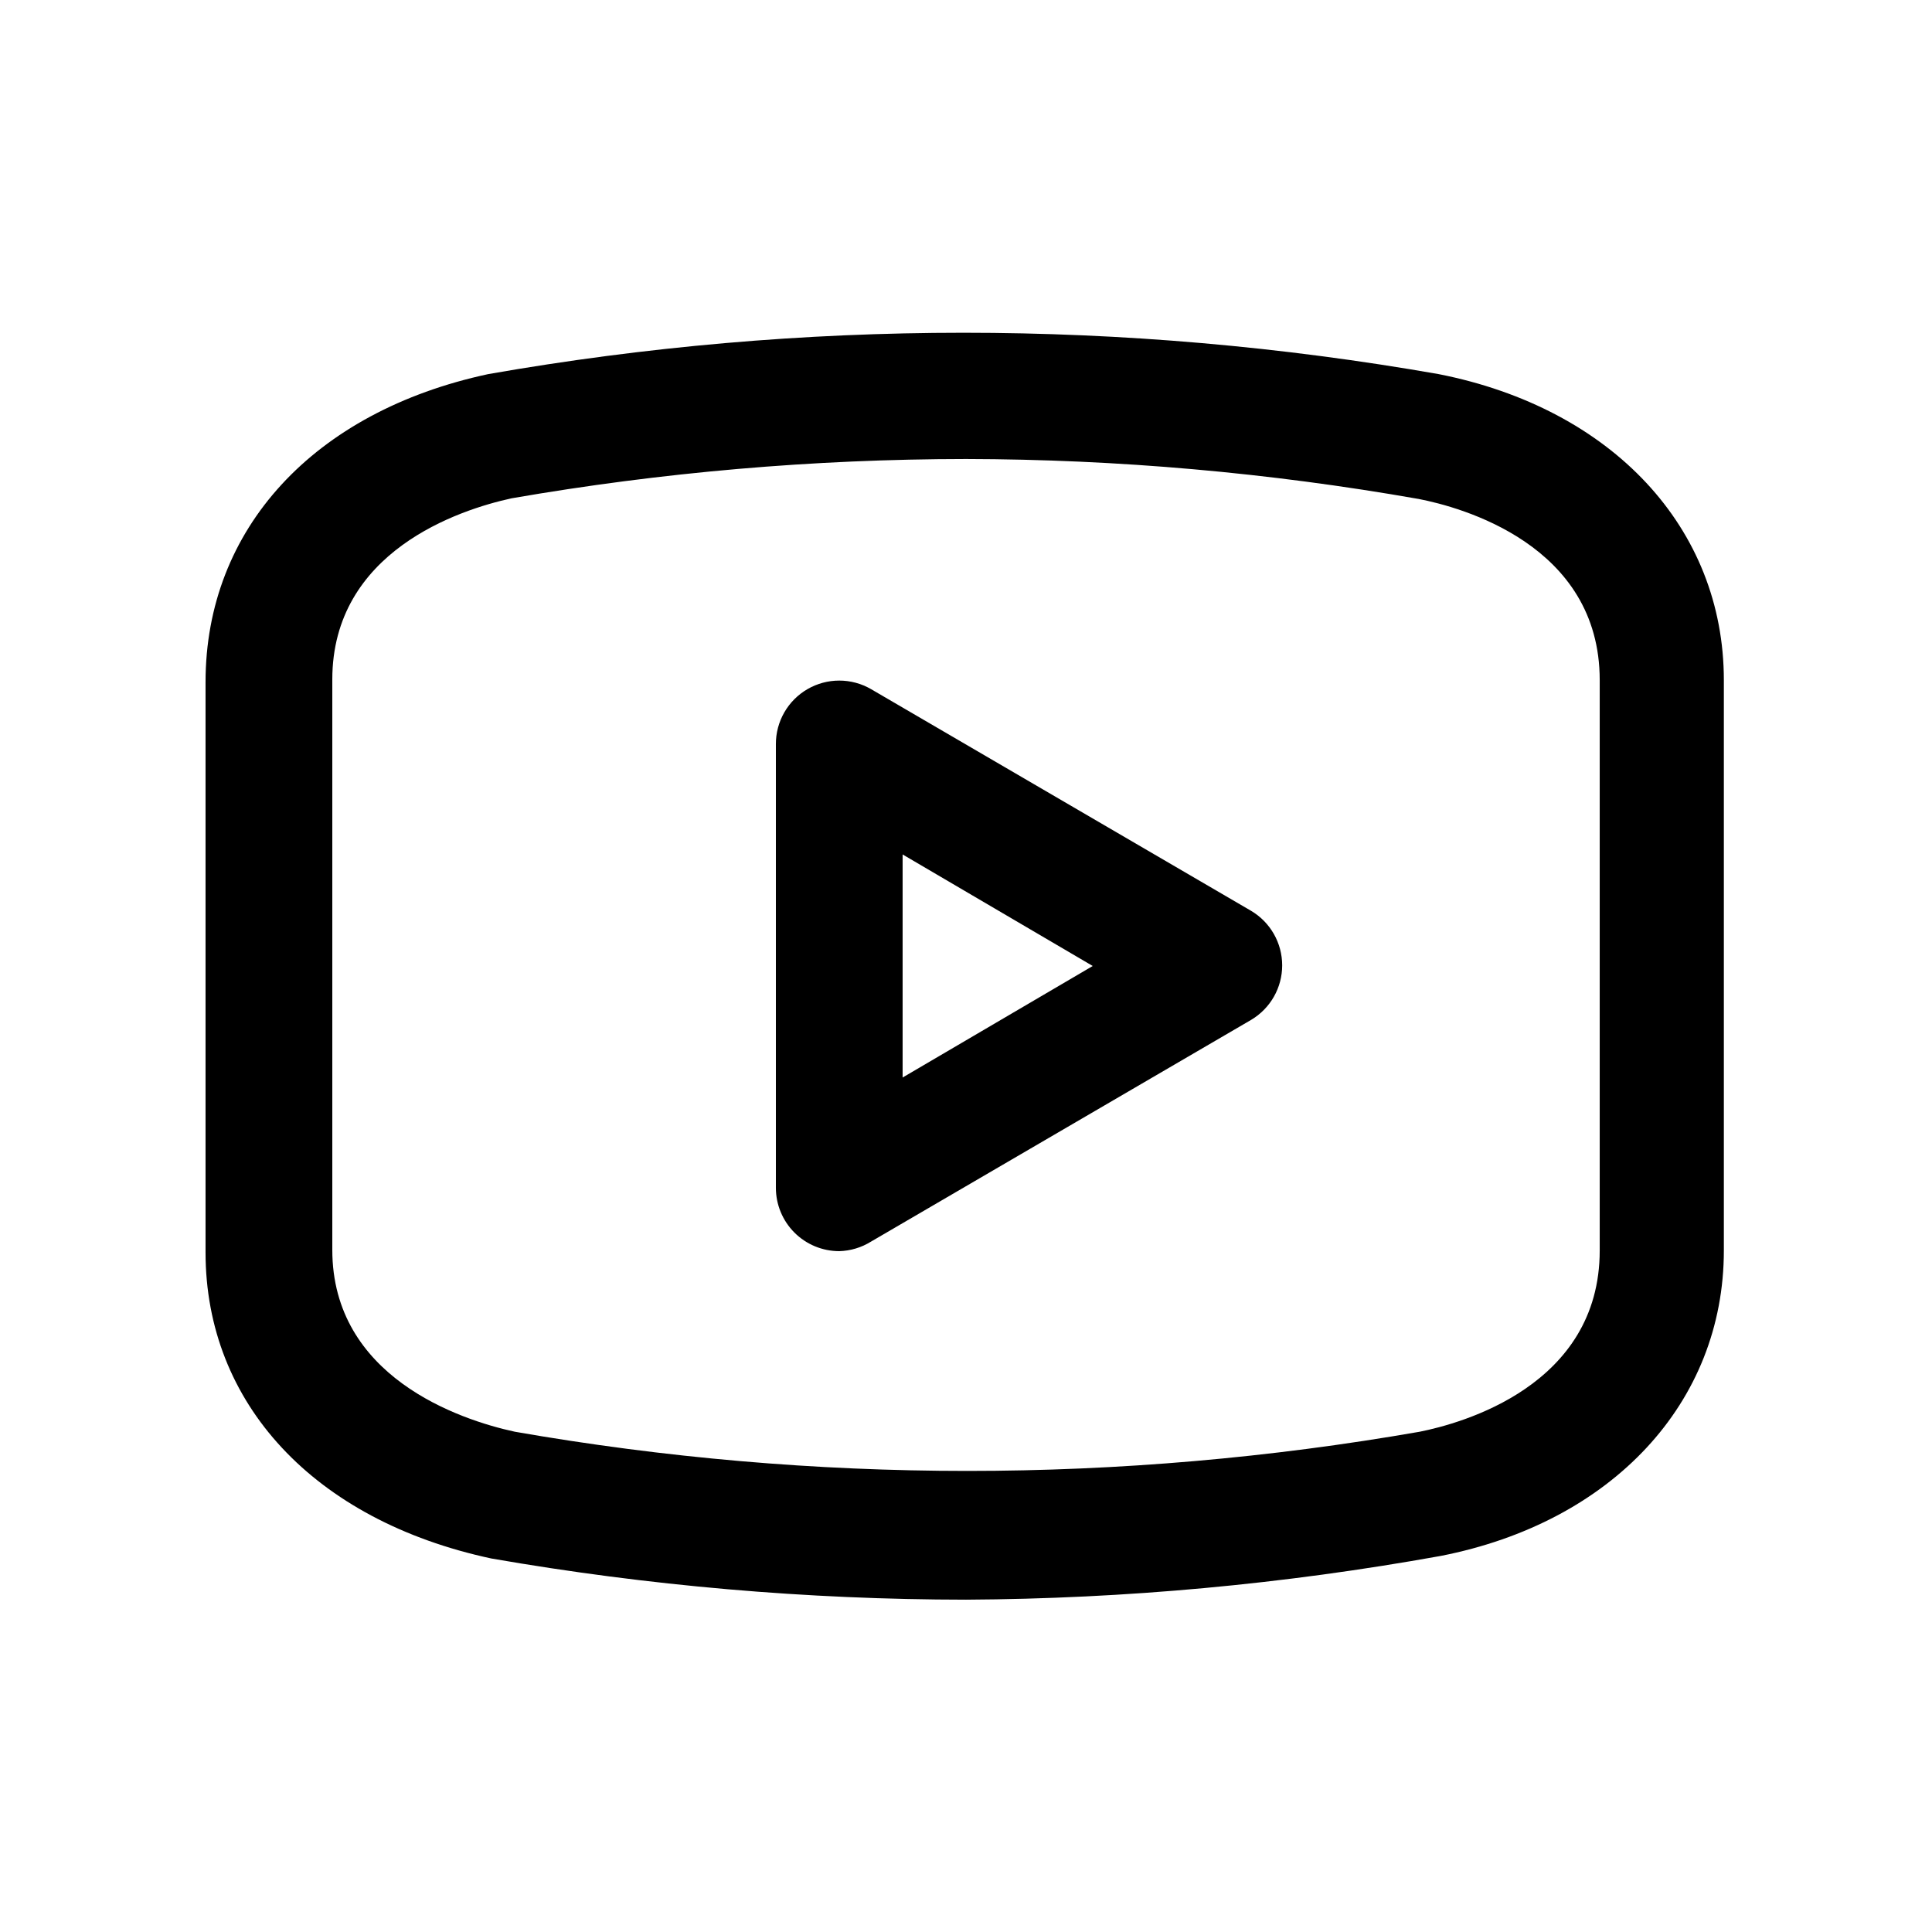
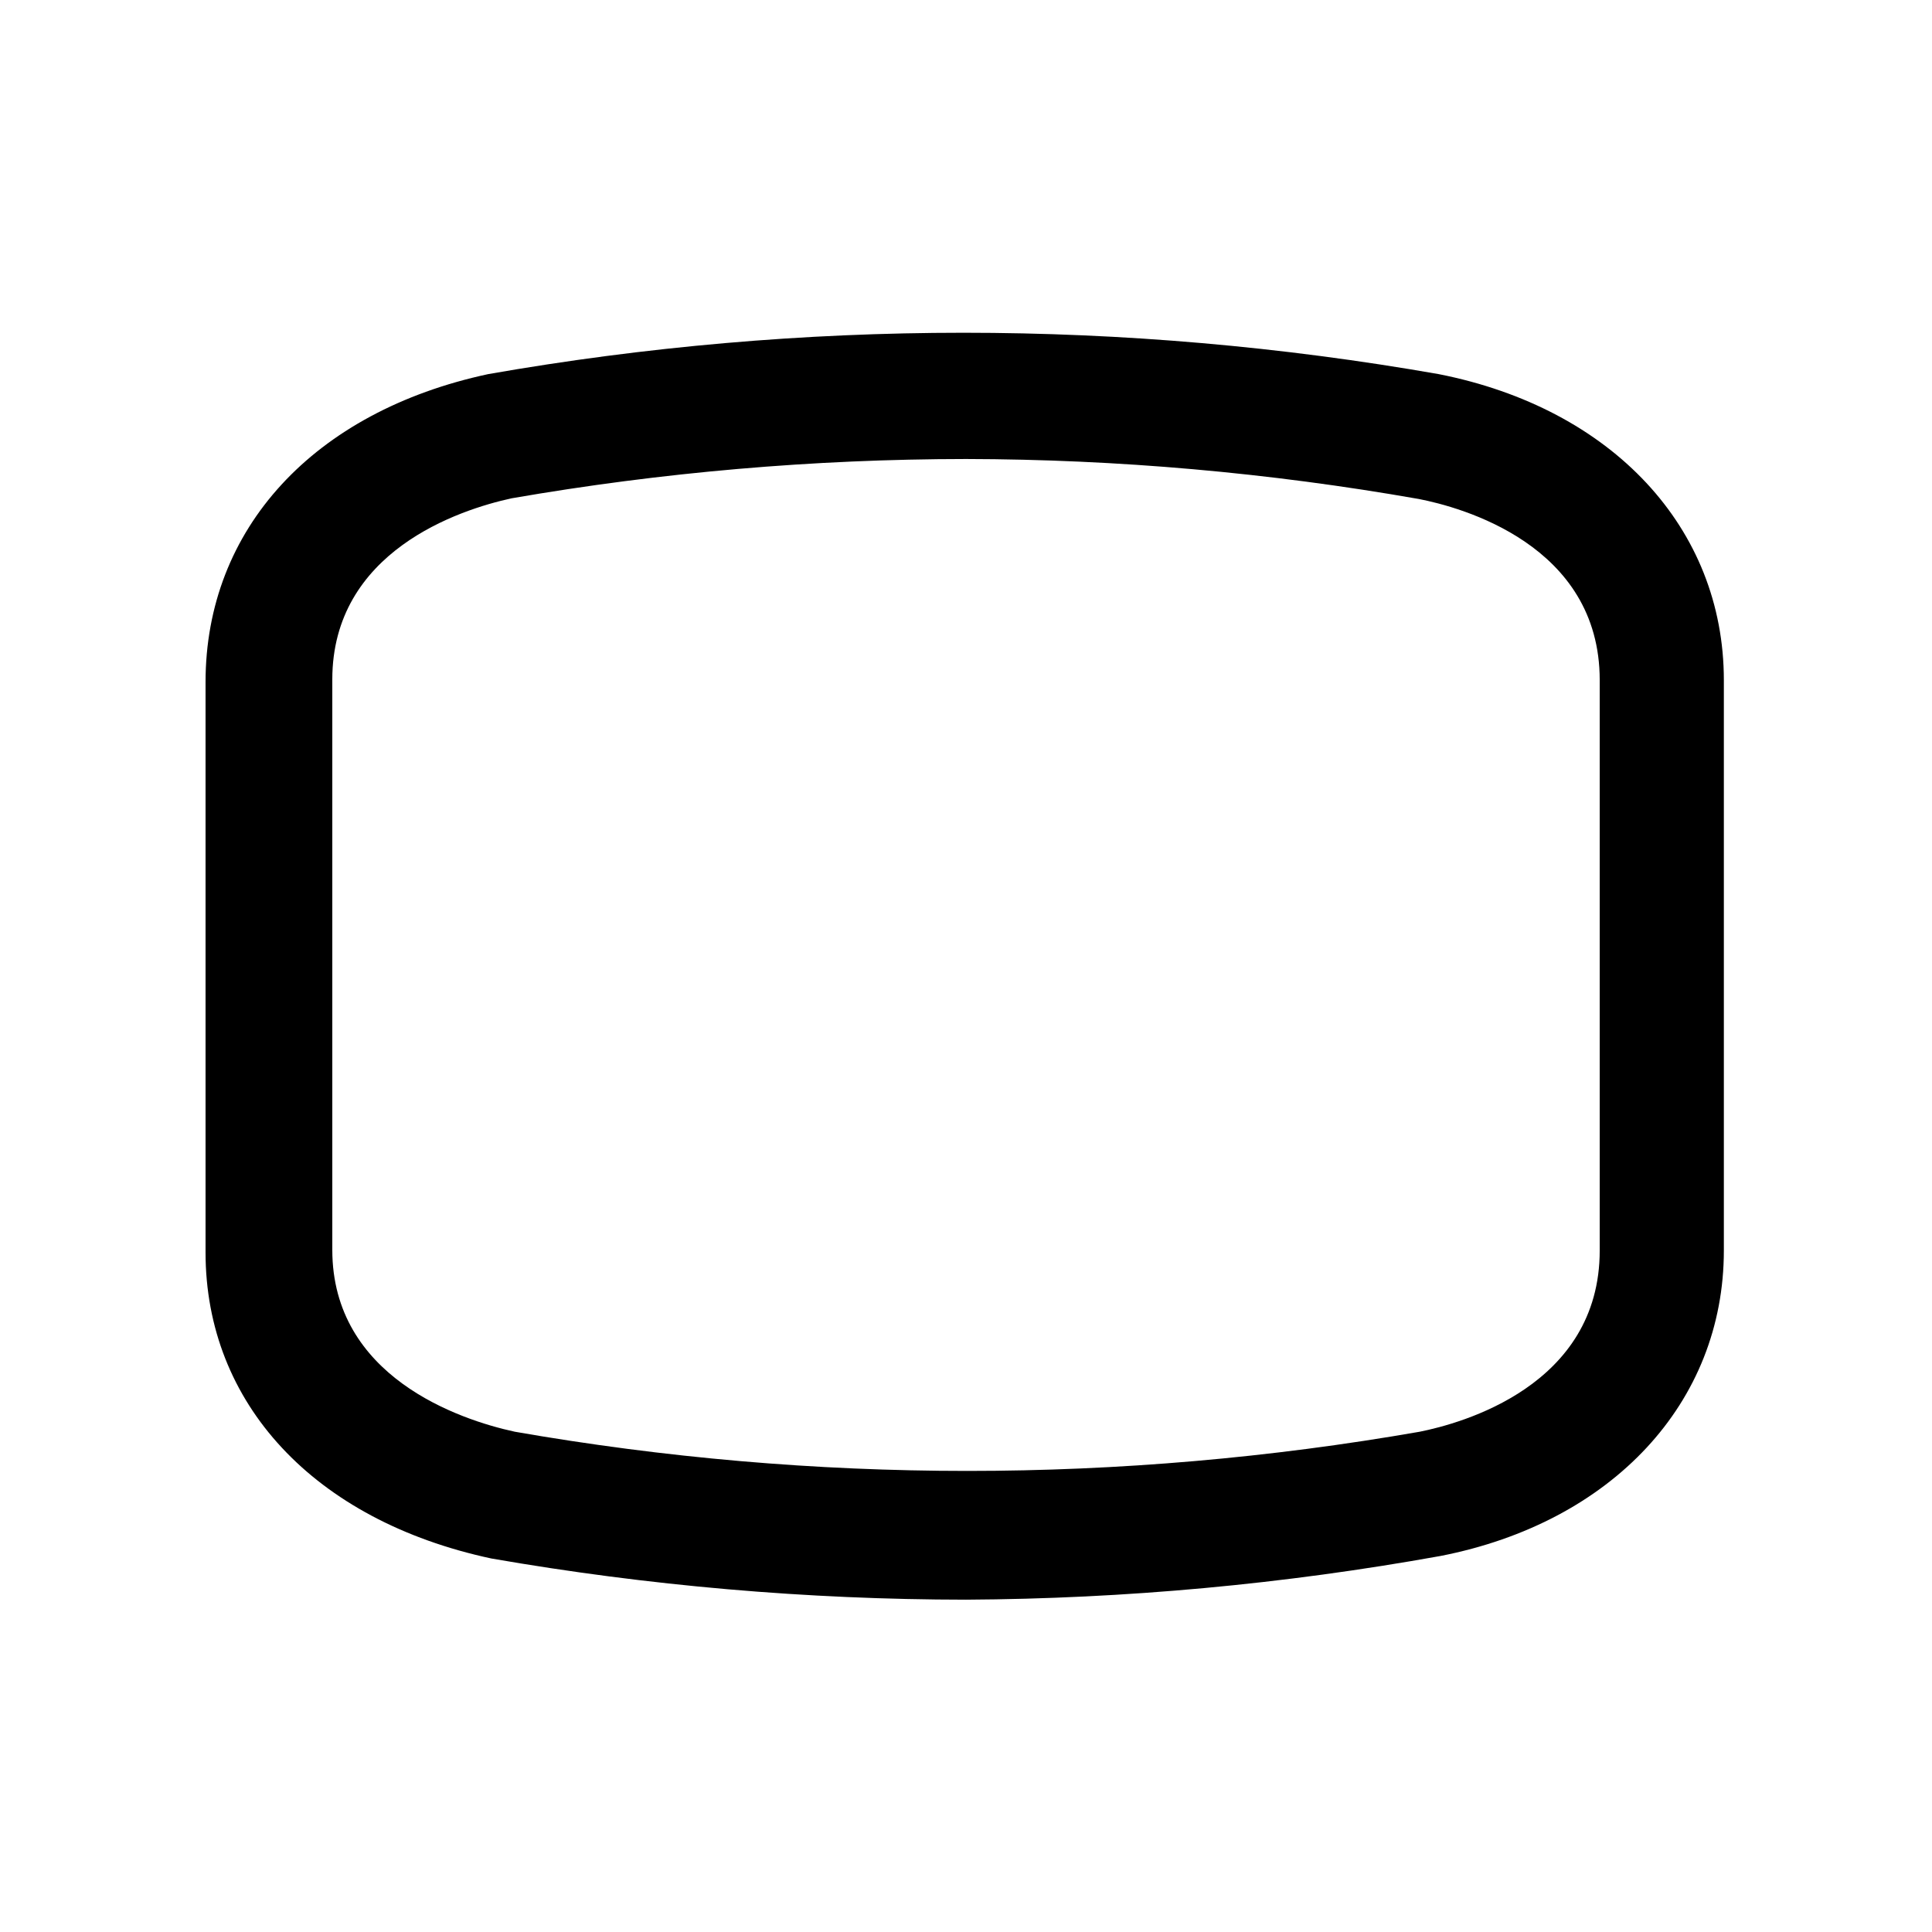
<svg xmlns="http://www.w3.org/2000/svg" fill="#000000" width="800px" height="800px" version="1.1" viewBox="144 144 512 512">
  <g>
-     <path d="m366.41 475.57c-4.453 0-8.723-1.77-11.875-4.918-3.148-3.152-4.918-7.422-4.918-11.875v-117.55c-0.012-2.961 0.758-5.871 2.234-8.438 1.473-2.566 3.602-4.695 6.164-6.176 2.551-1.473 5.449-2.25 8.395-2.25 2.949 0 5.844 0.777 8.398 2.25l100.76 58.777c5.098 3.027 8.223 8.516 8.223 14.445 0 5.926-3.125 11.414-8.223 14.441l-100.76 58.777c-2.527 1.57-5.426 2.438-8.398 2.519zm16.793-105.13v59.113l50.383-29.555z" />
    <path d="m400 567.93c-42.164-0.031-84.246-3.684-125.79-10.914-47.023-10.078-75.738-41.145-75.738-81.113v-151.14c0-40.641 28.715-71.707 74.898-81.617 83.332-14.617 168.57-14.617 251.9 0 46.016 9.07 75.57 40.809 75.57 81.113v151.14c0 40.305-29.559 72.043-75.066 80.945-41.516 7.481-83.598 11.359-125.78 11.586zm0-302.29c-40.363 0.035-80.645 3.516-120.41 10.414-13.941 3.023-47.527 14.105-47.527 48.027v151.14c0 33.586 33.586 45.008 48.367 48.199h-0.004c79.34 13.852 160.48 13.852 239.82 0 10.914-2.184 47.695-12.09 47.695-48.031v-151.14c0-35.938-36.777-45.848-48.031-48.031v0.004c-39.594-6.961-79.711-10.504-119.91-10.582z" />
  </g>
</svg>